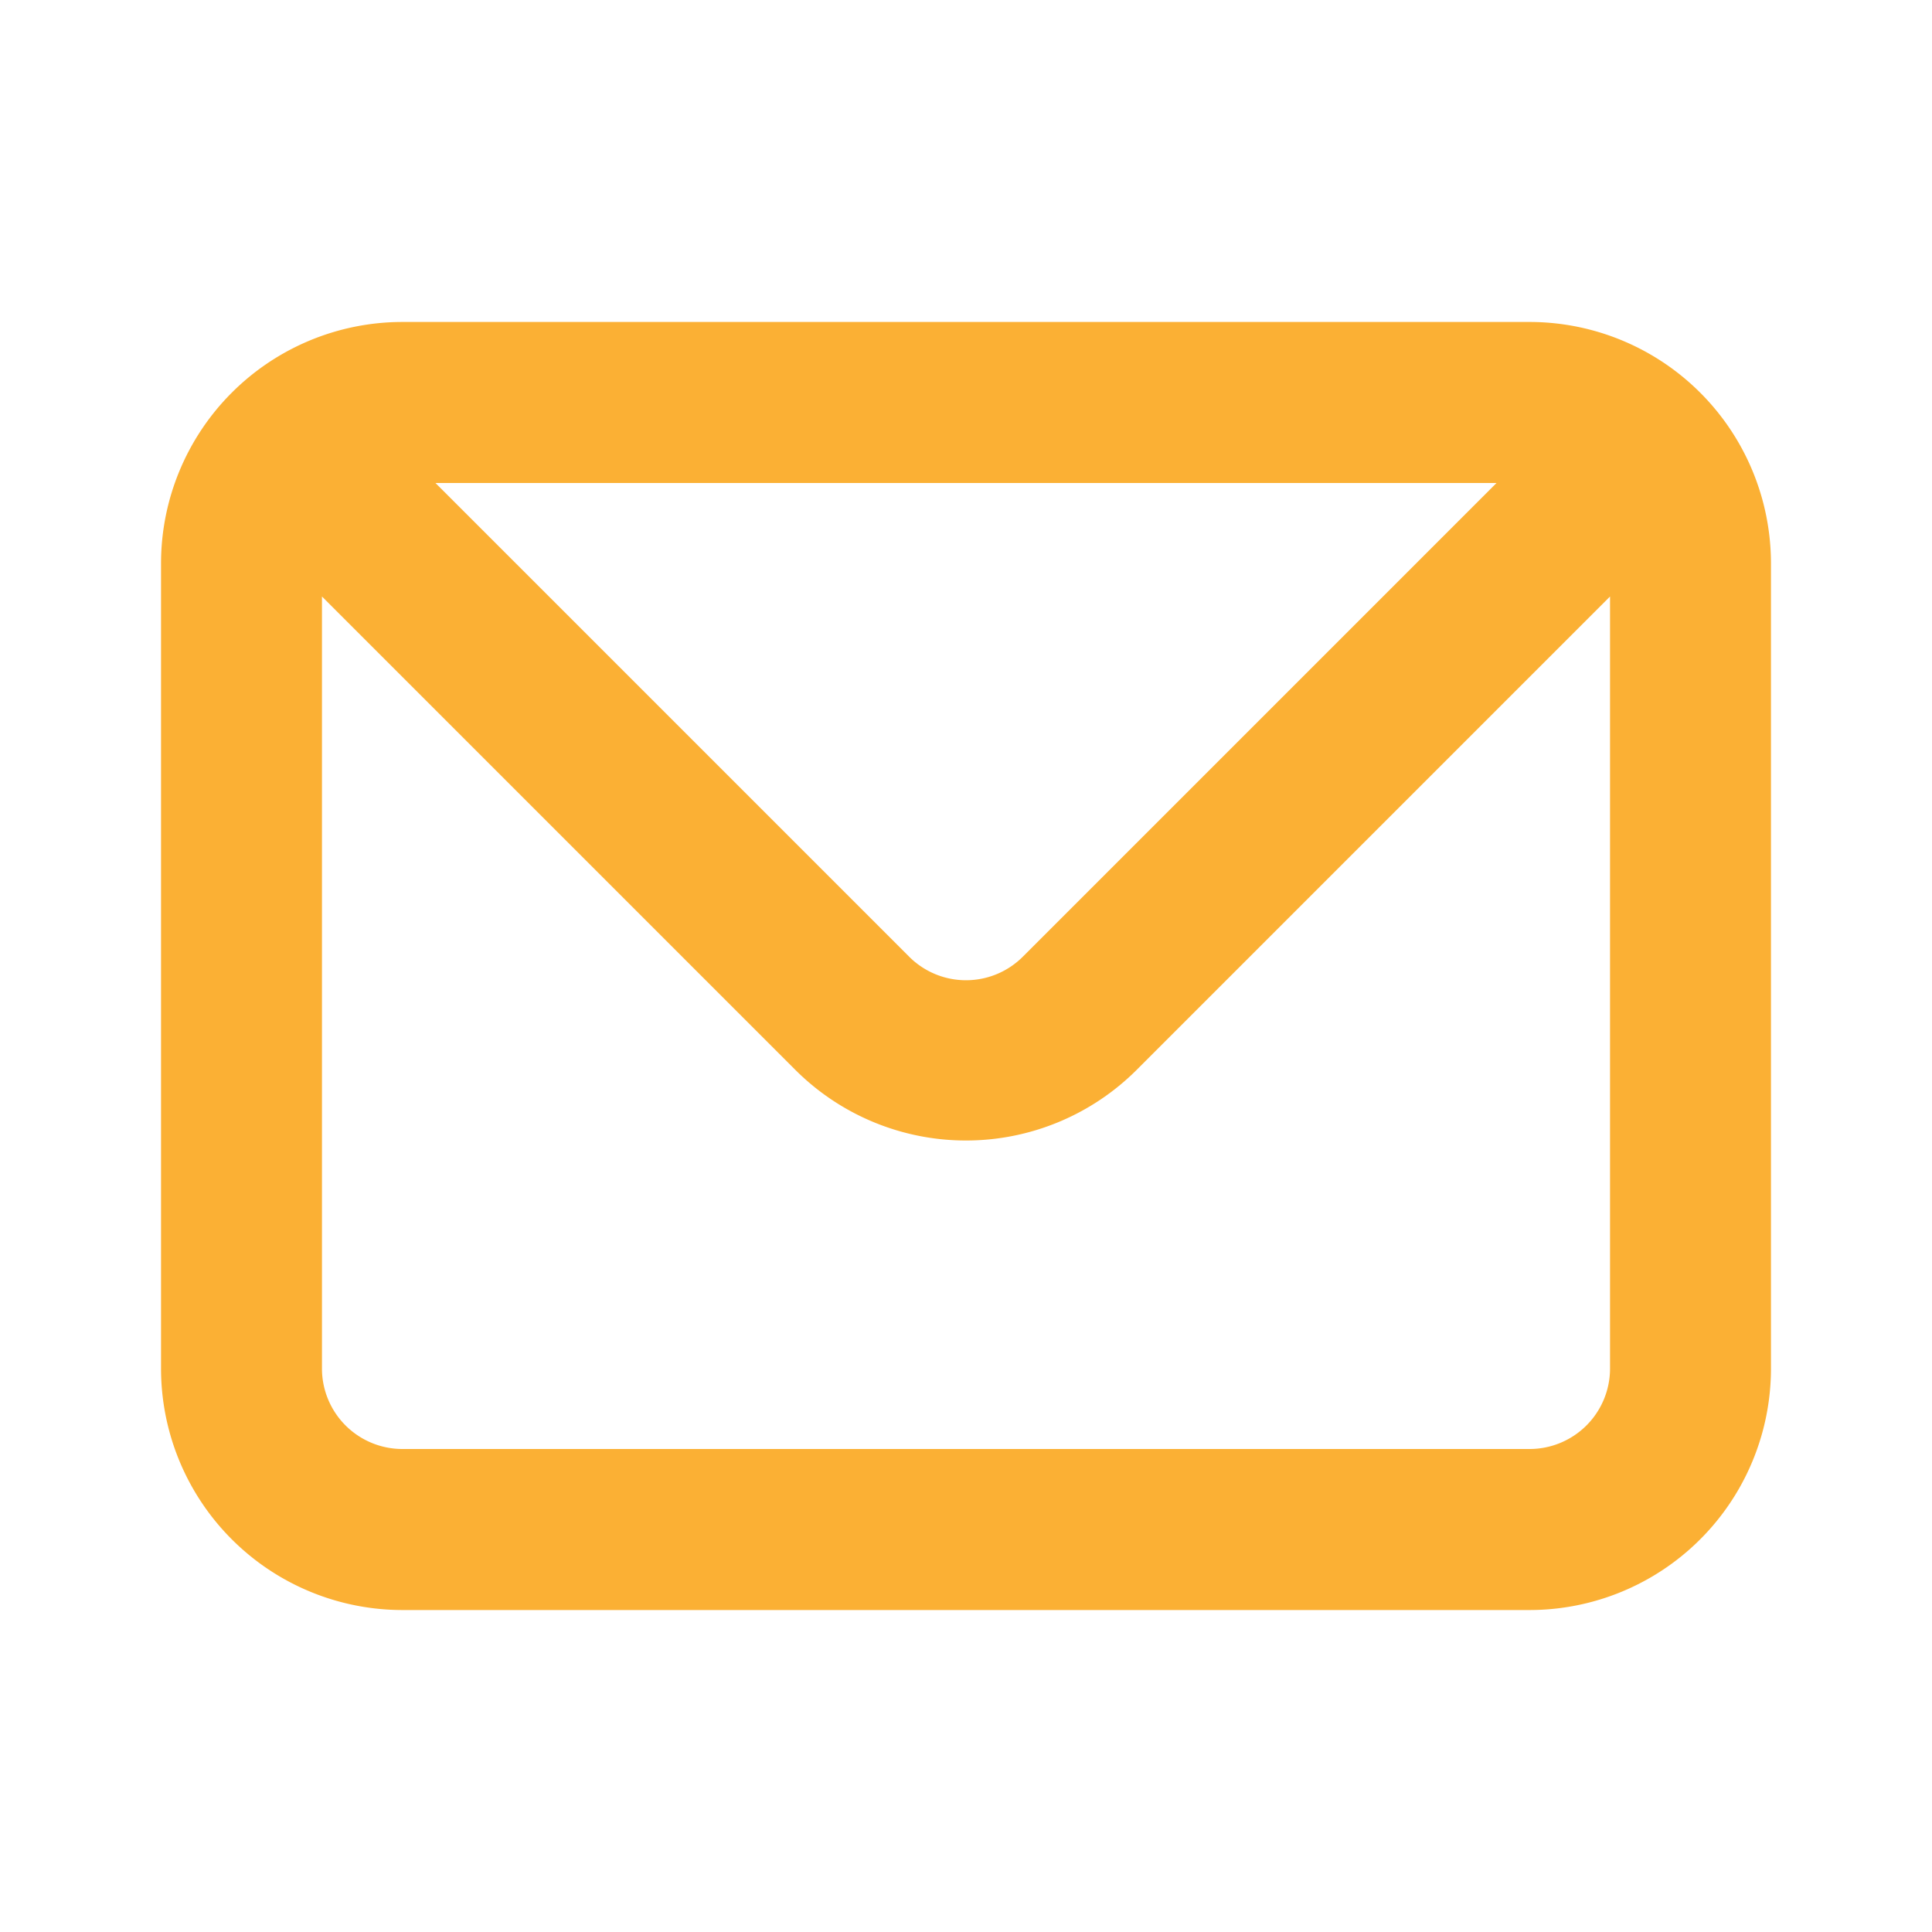
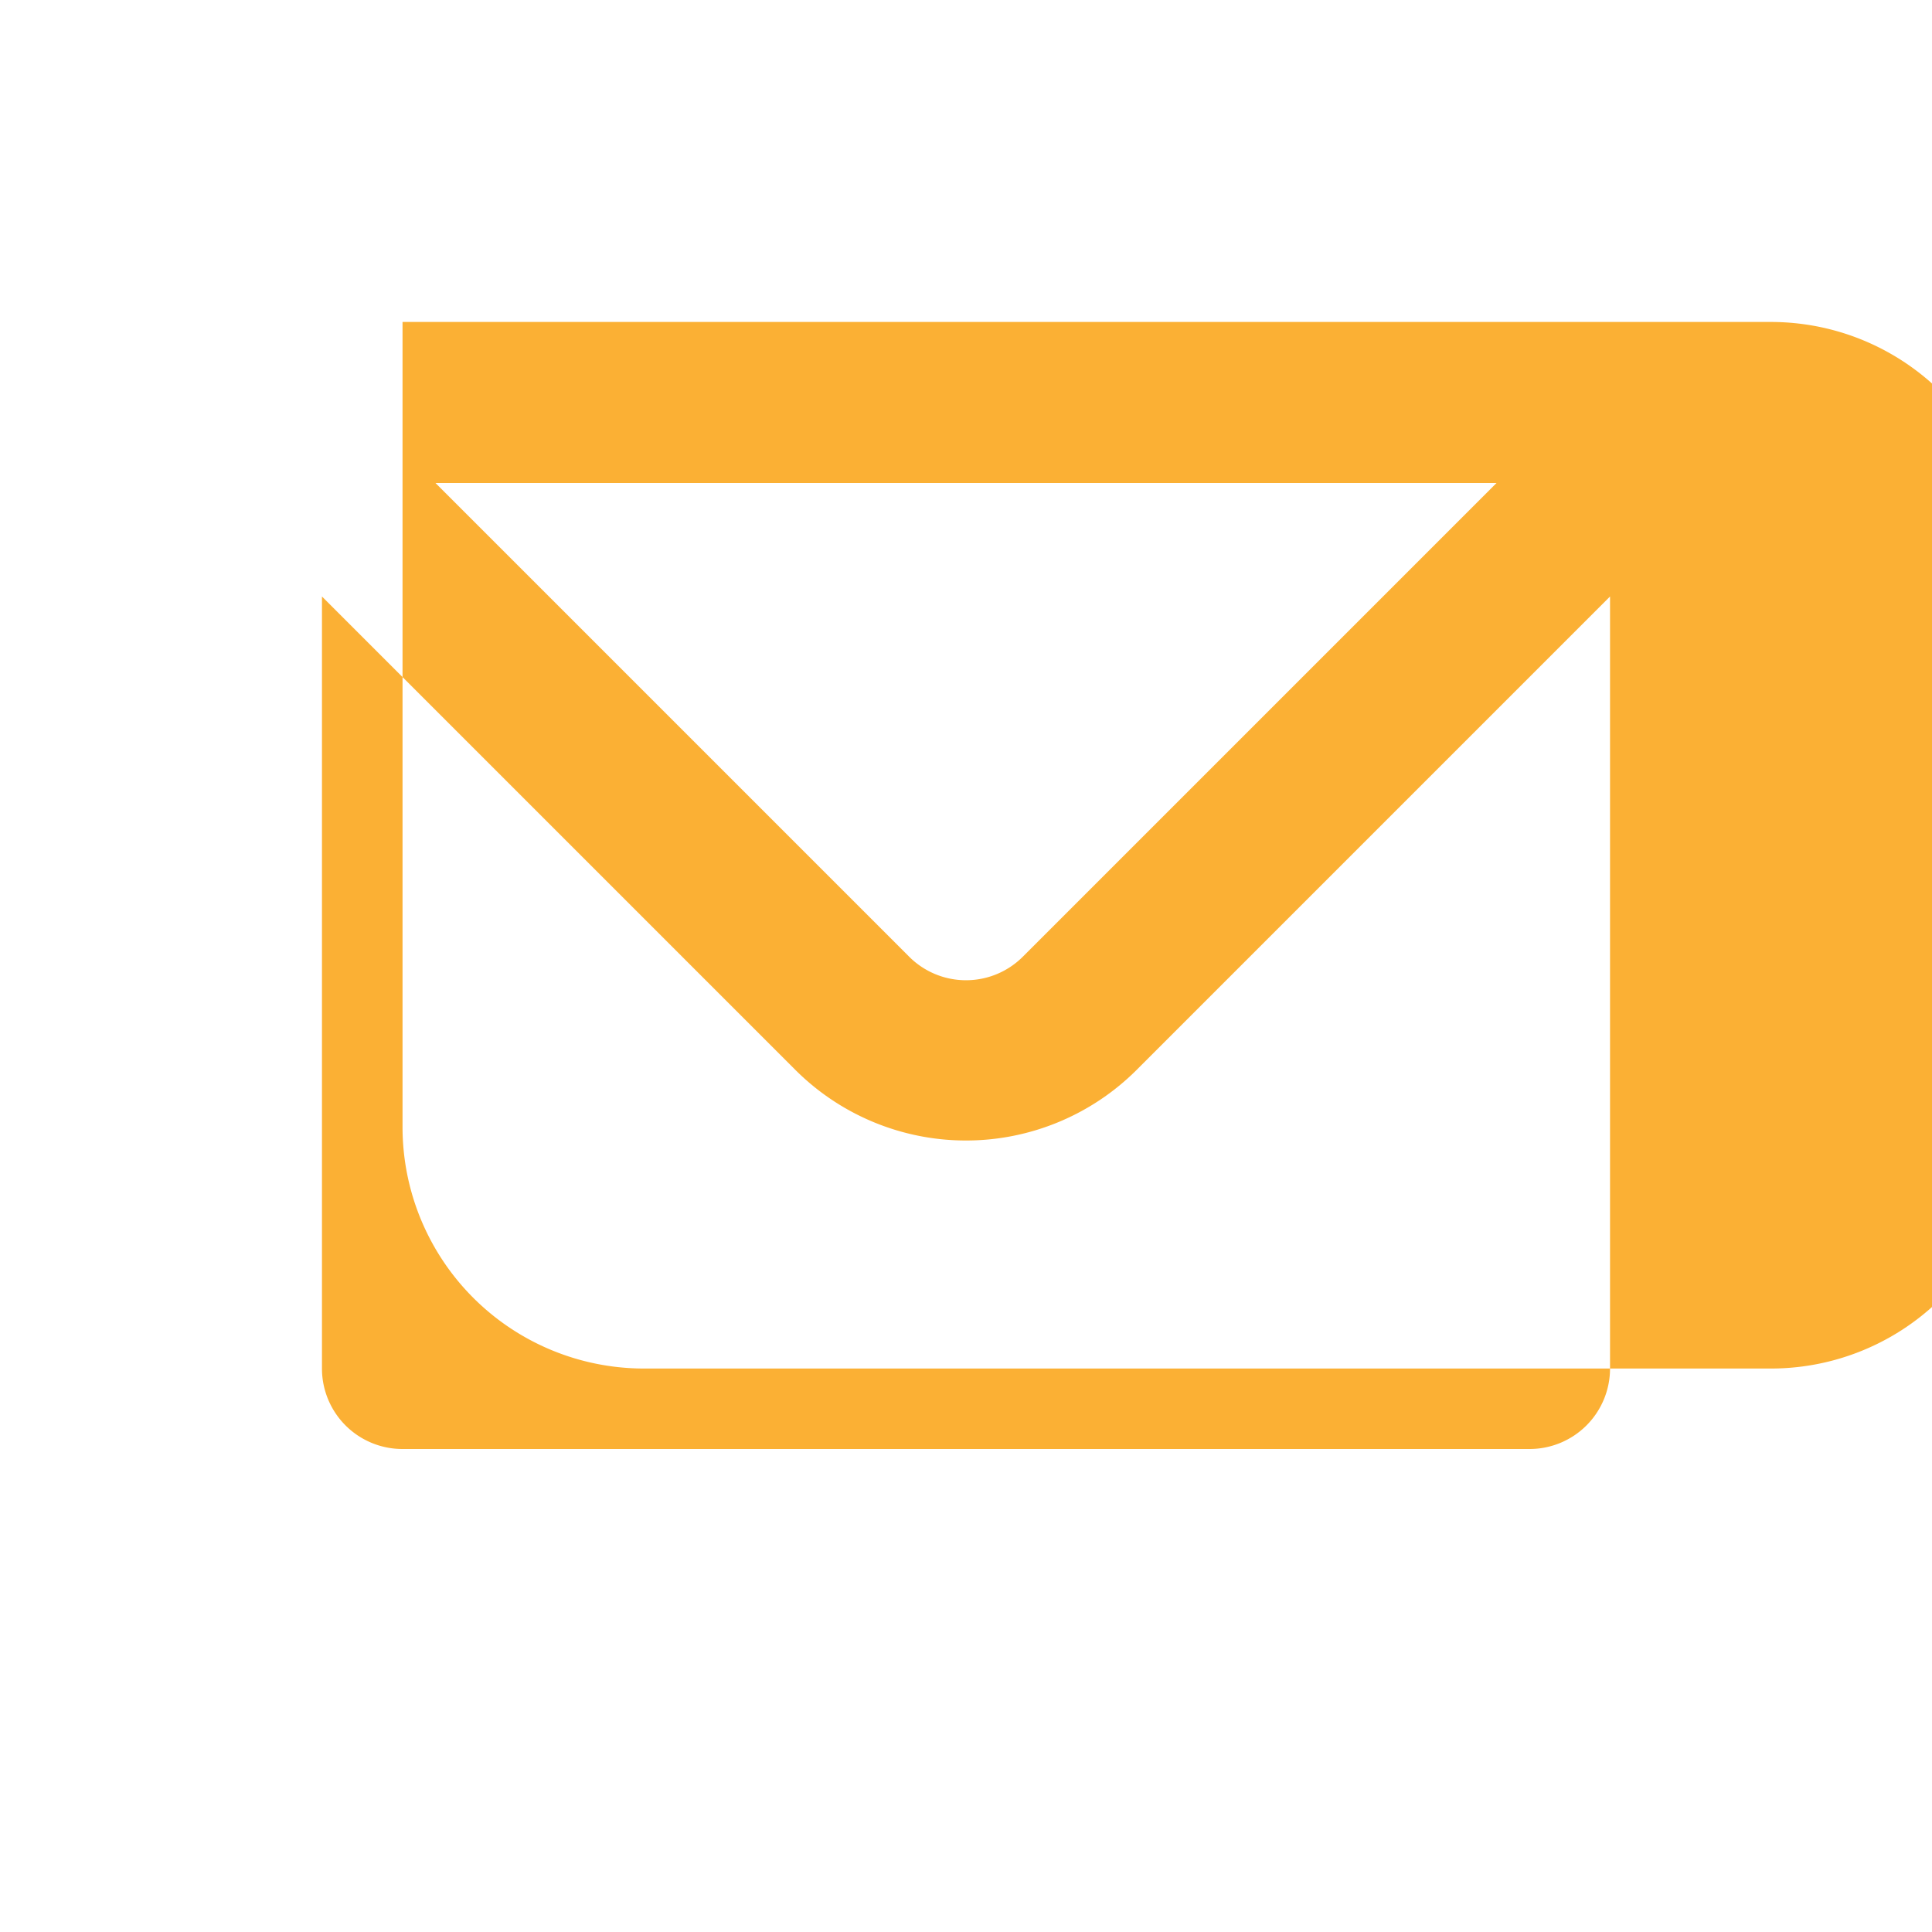
<svg xmlns="http://www.w3.org/2000/svg" width="20" height="20" fill="none">
-   <path fill="#FBB034" d="M15.833 3.333H4.167a2.5 2.5 0 0 0-2.5 2.5v8.334a2.5 2.5 0 0 0 2.5 2.5h11.666a2.5 2.5 0 0 0 2.5-2.5V5.833a2.5 2.5 0 0 0-2.5-2.5ZM15.492 5l-4.9 4.9a.832.832 0 0 1-1.184 0L4.508 5h10.984Zm1.175 9.167a.833.833 0 0 1-.834.833H4.167a.833.833 0 0 1-.834-.833V6.175l4.9 4.9a2.5 2.5 0 0 0 3.534 0l4.9-4.9v7.992Z" />
+   <path fill="#FBB034" d="M15.833 3.333H4.167v8.334a2.5 2.5 0 0 0 2.5 2.5h11.666a2.5 2.5 0 0 0 2.5-2.5V5.833a2.5 2.5 0 0 0-2.5-2.5ZM15.492 5l-4.9 4.9a.832.832 0 0 1-1.184 0L4.508 5h10.984Zm1.175 9.167a.833.833 0 0 1-.834.833H4.167a.833.833 0 0 1-.834-.833V6.175l4.9 4.9a2.5 2.5 0 0 0 3.534 0l4.9-4.9v7.992Z" />
</svg>